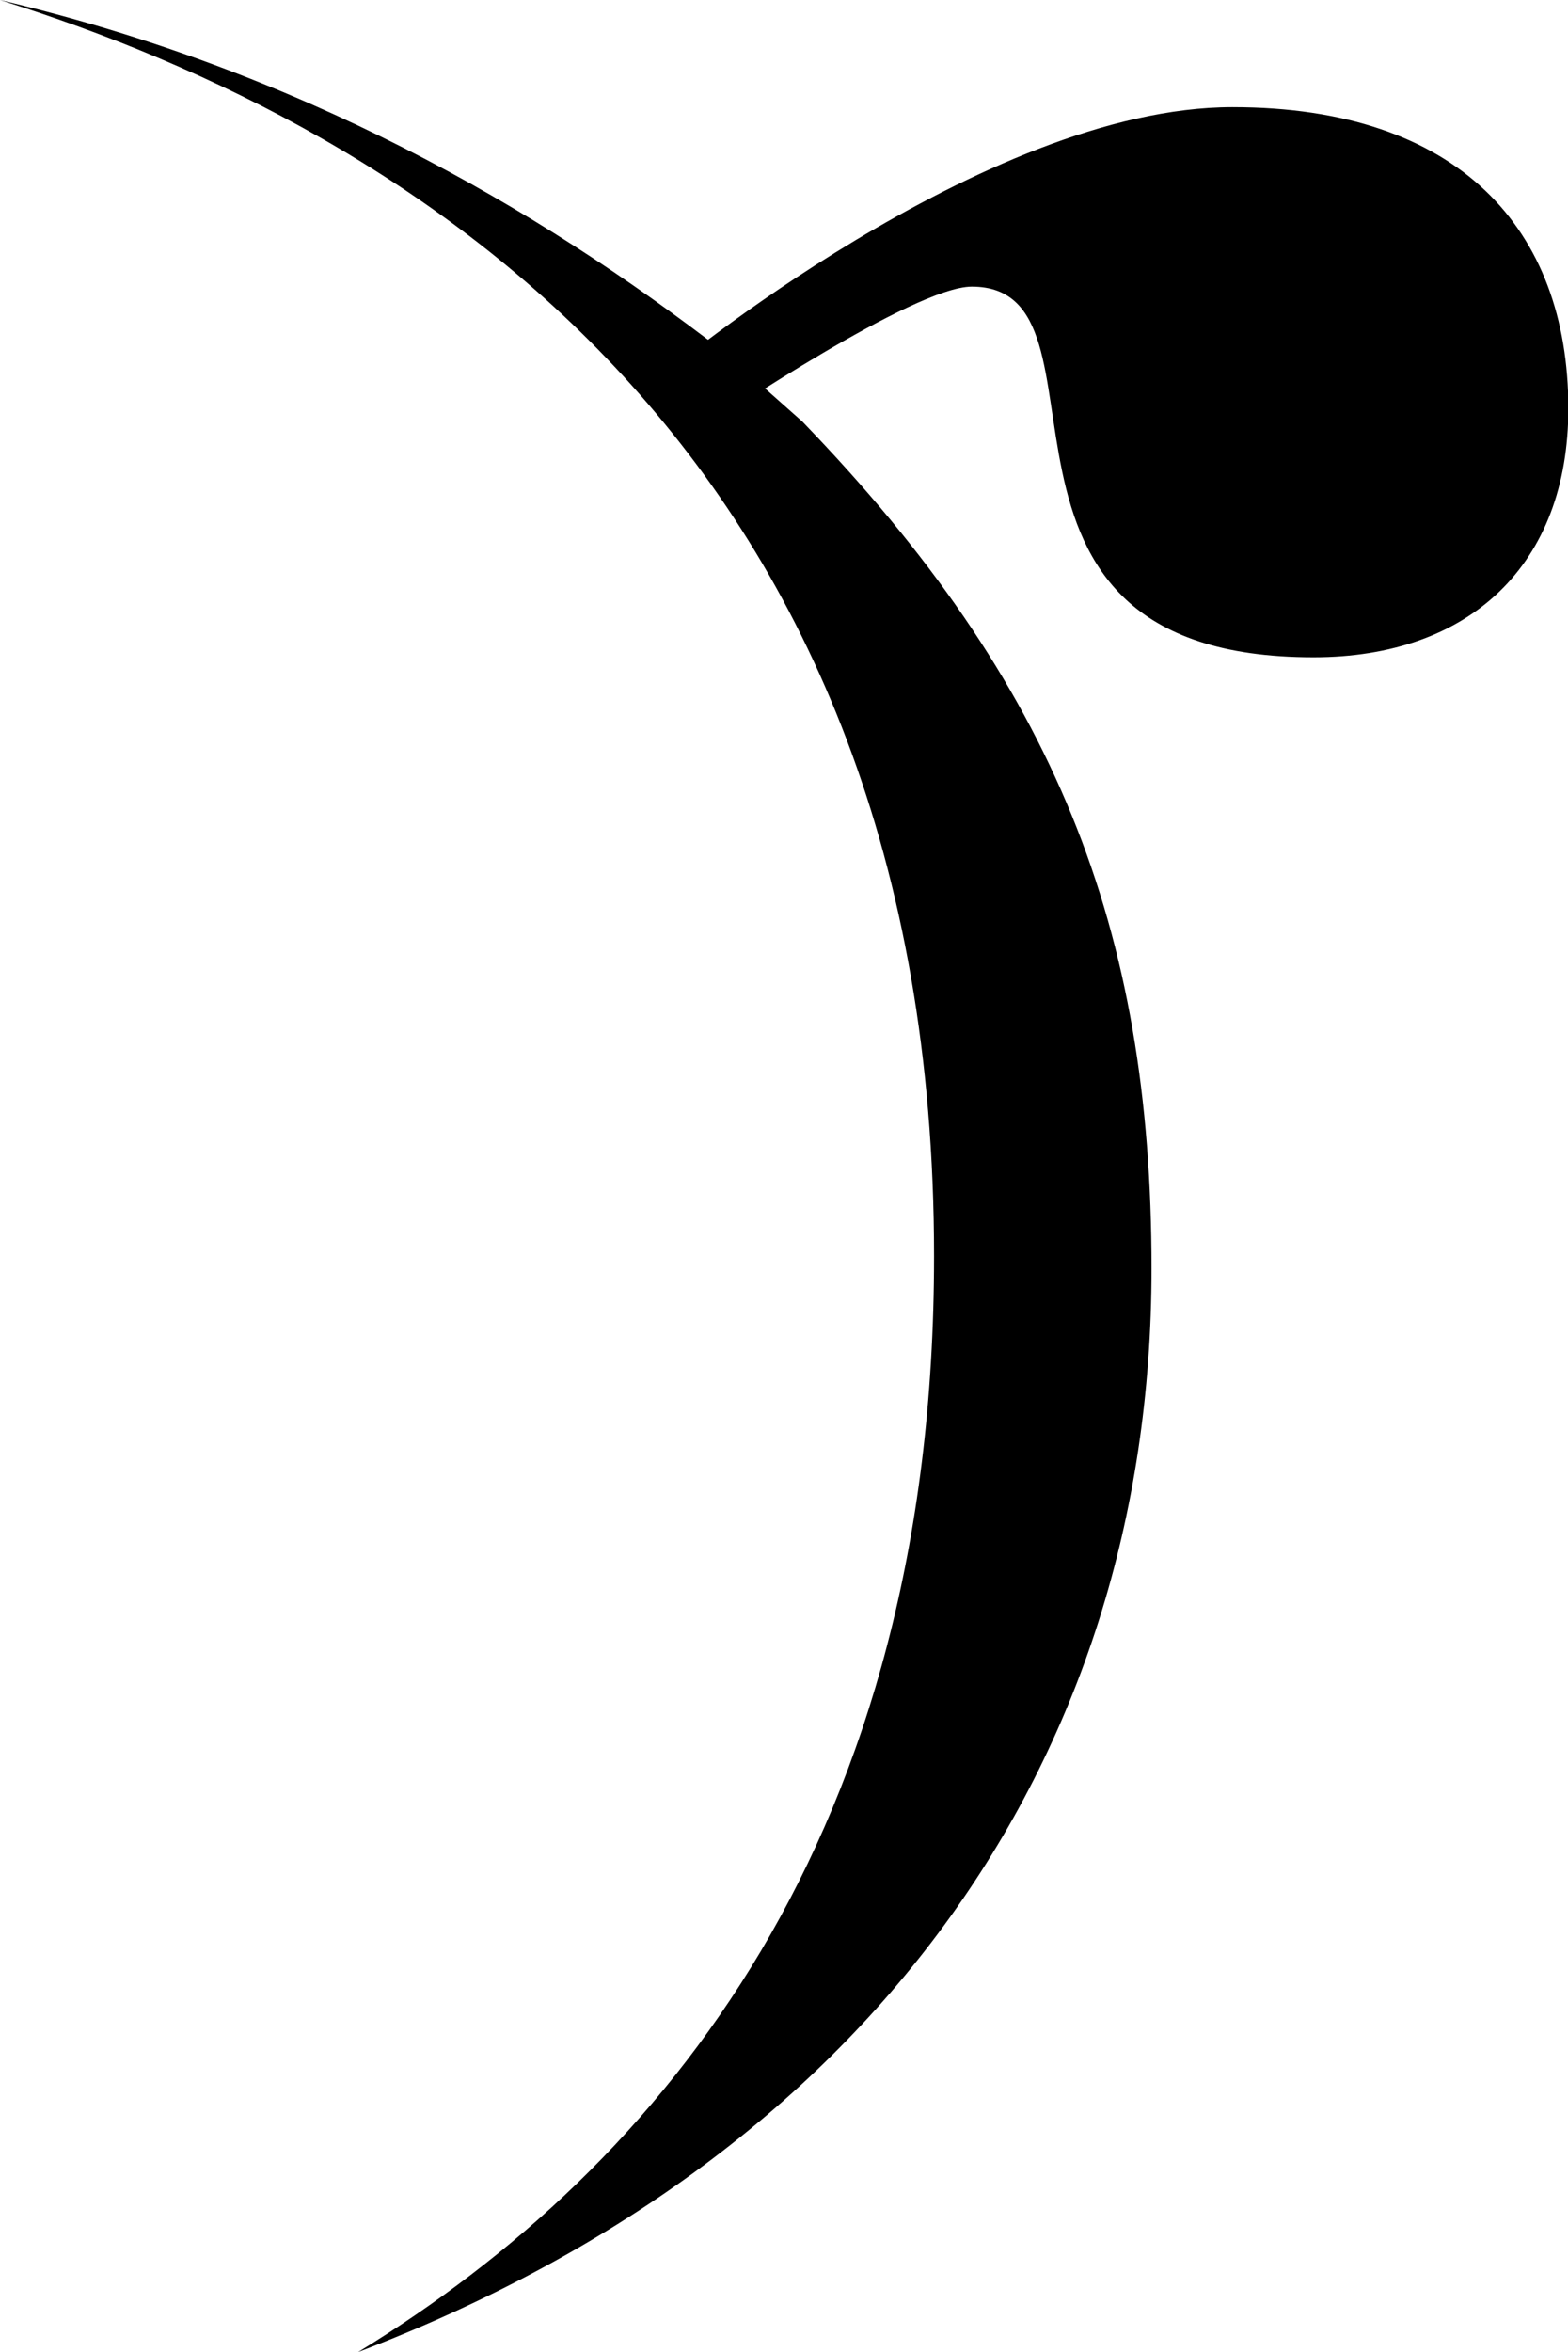
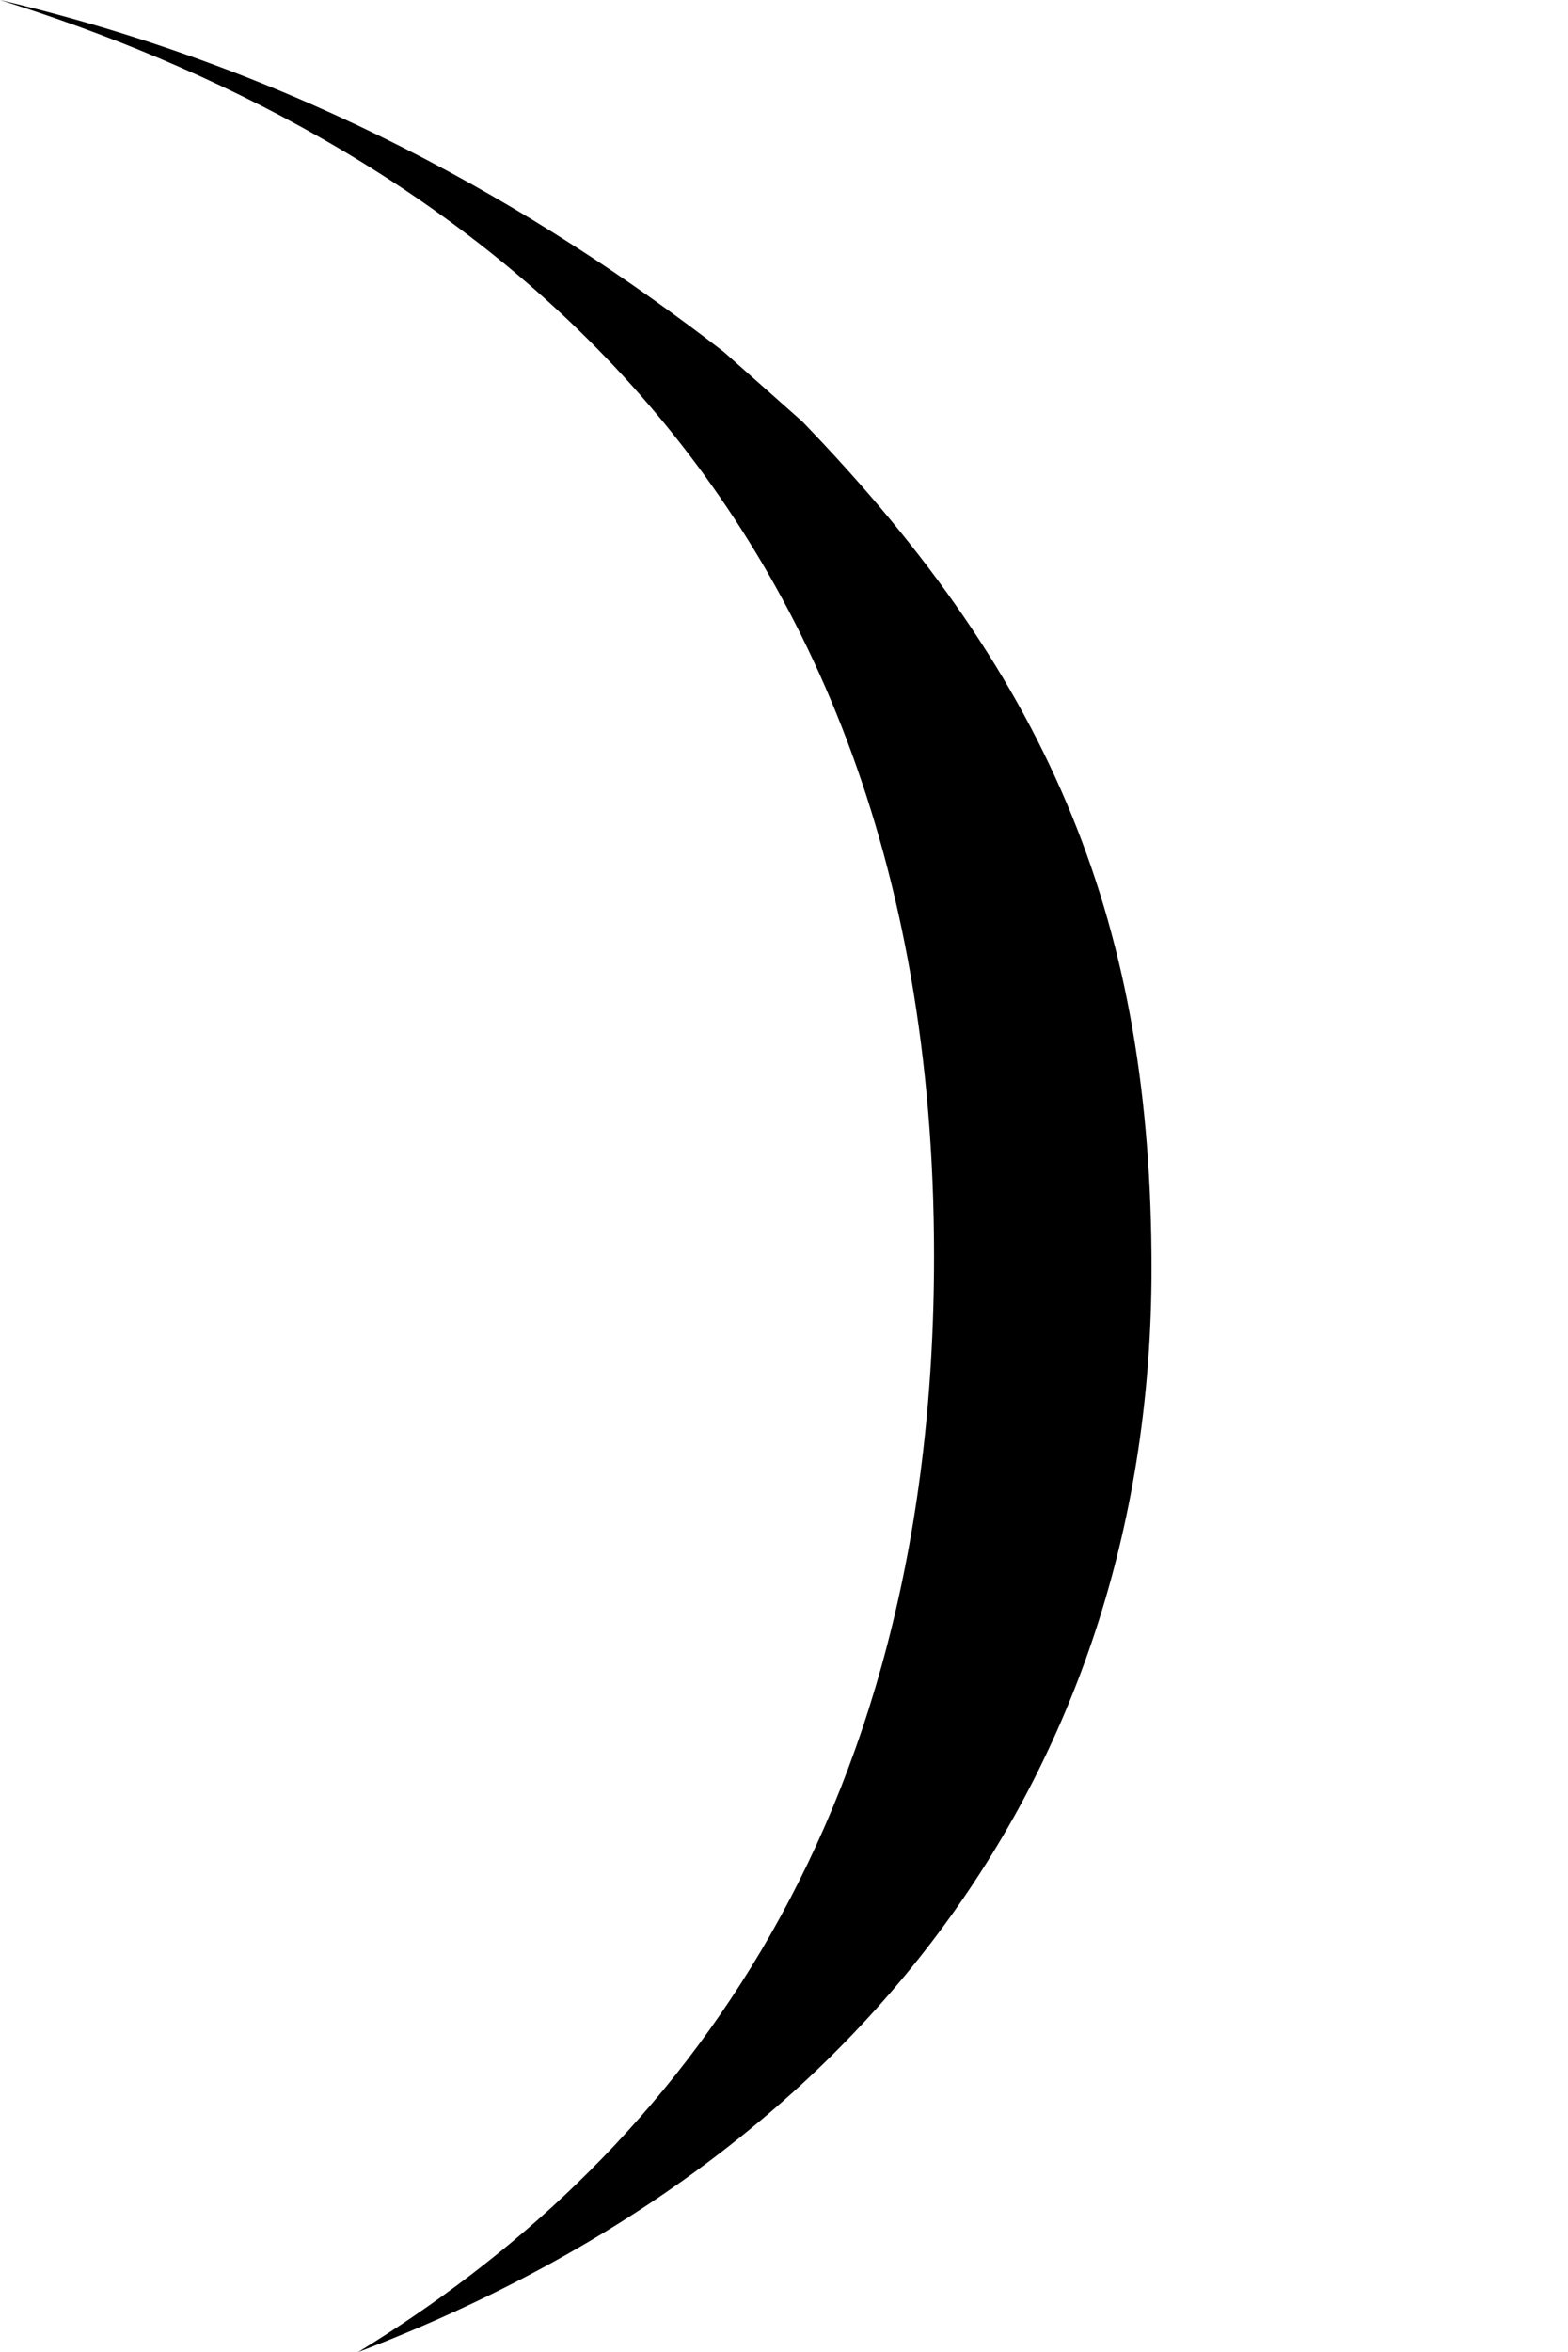
<svg xmlns="http://www.w3.org/2000/svg" viewBox="0 0 44.05 66.06">
-   <path fill="#000" stroke-width="0" d="M34.62,3.01c-6.99,0-15.94,7.48-15.94,7.48l1.46,1.3s5.53-3.74,7.16-3.74c4.39,0-.81,10.41,9.6,10.41,4.39,0,7.16-2.6,7.16-6.99,0-5.04-3.09-8.46-9.43-8.46Z" />
  <path fill="#000" stroke-width="0" d="M20.33,9.88C15.07,5.81,8.4,1.98,0,0c11.71,3.66,26.24,12.75,26.24,35.28,0,16.26-7.57,25.51-16.18,30.78,14.19-5.41,22.29-16.42,22.29-30.43,0-9.57-2.7-16.43-9.81-23.79l-2.21-1.96Z" />
</svg>